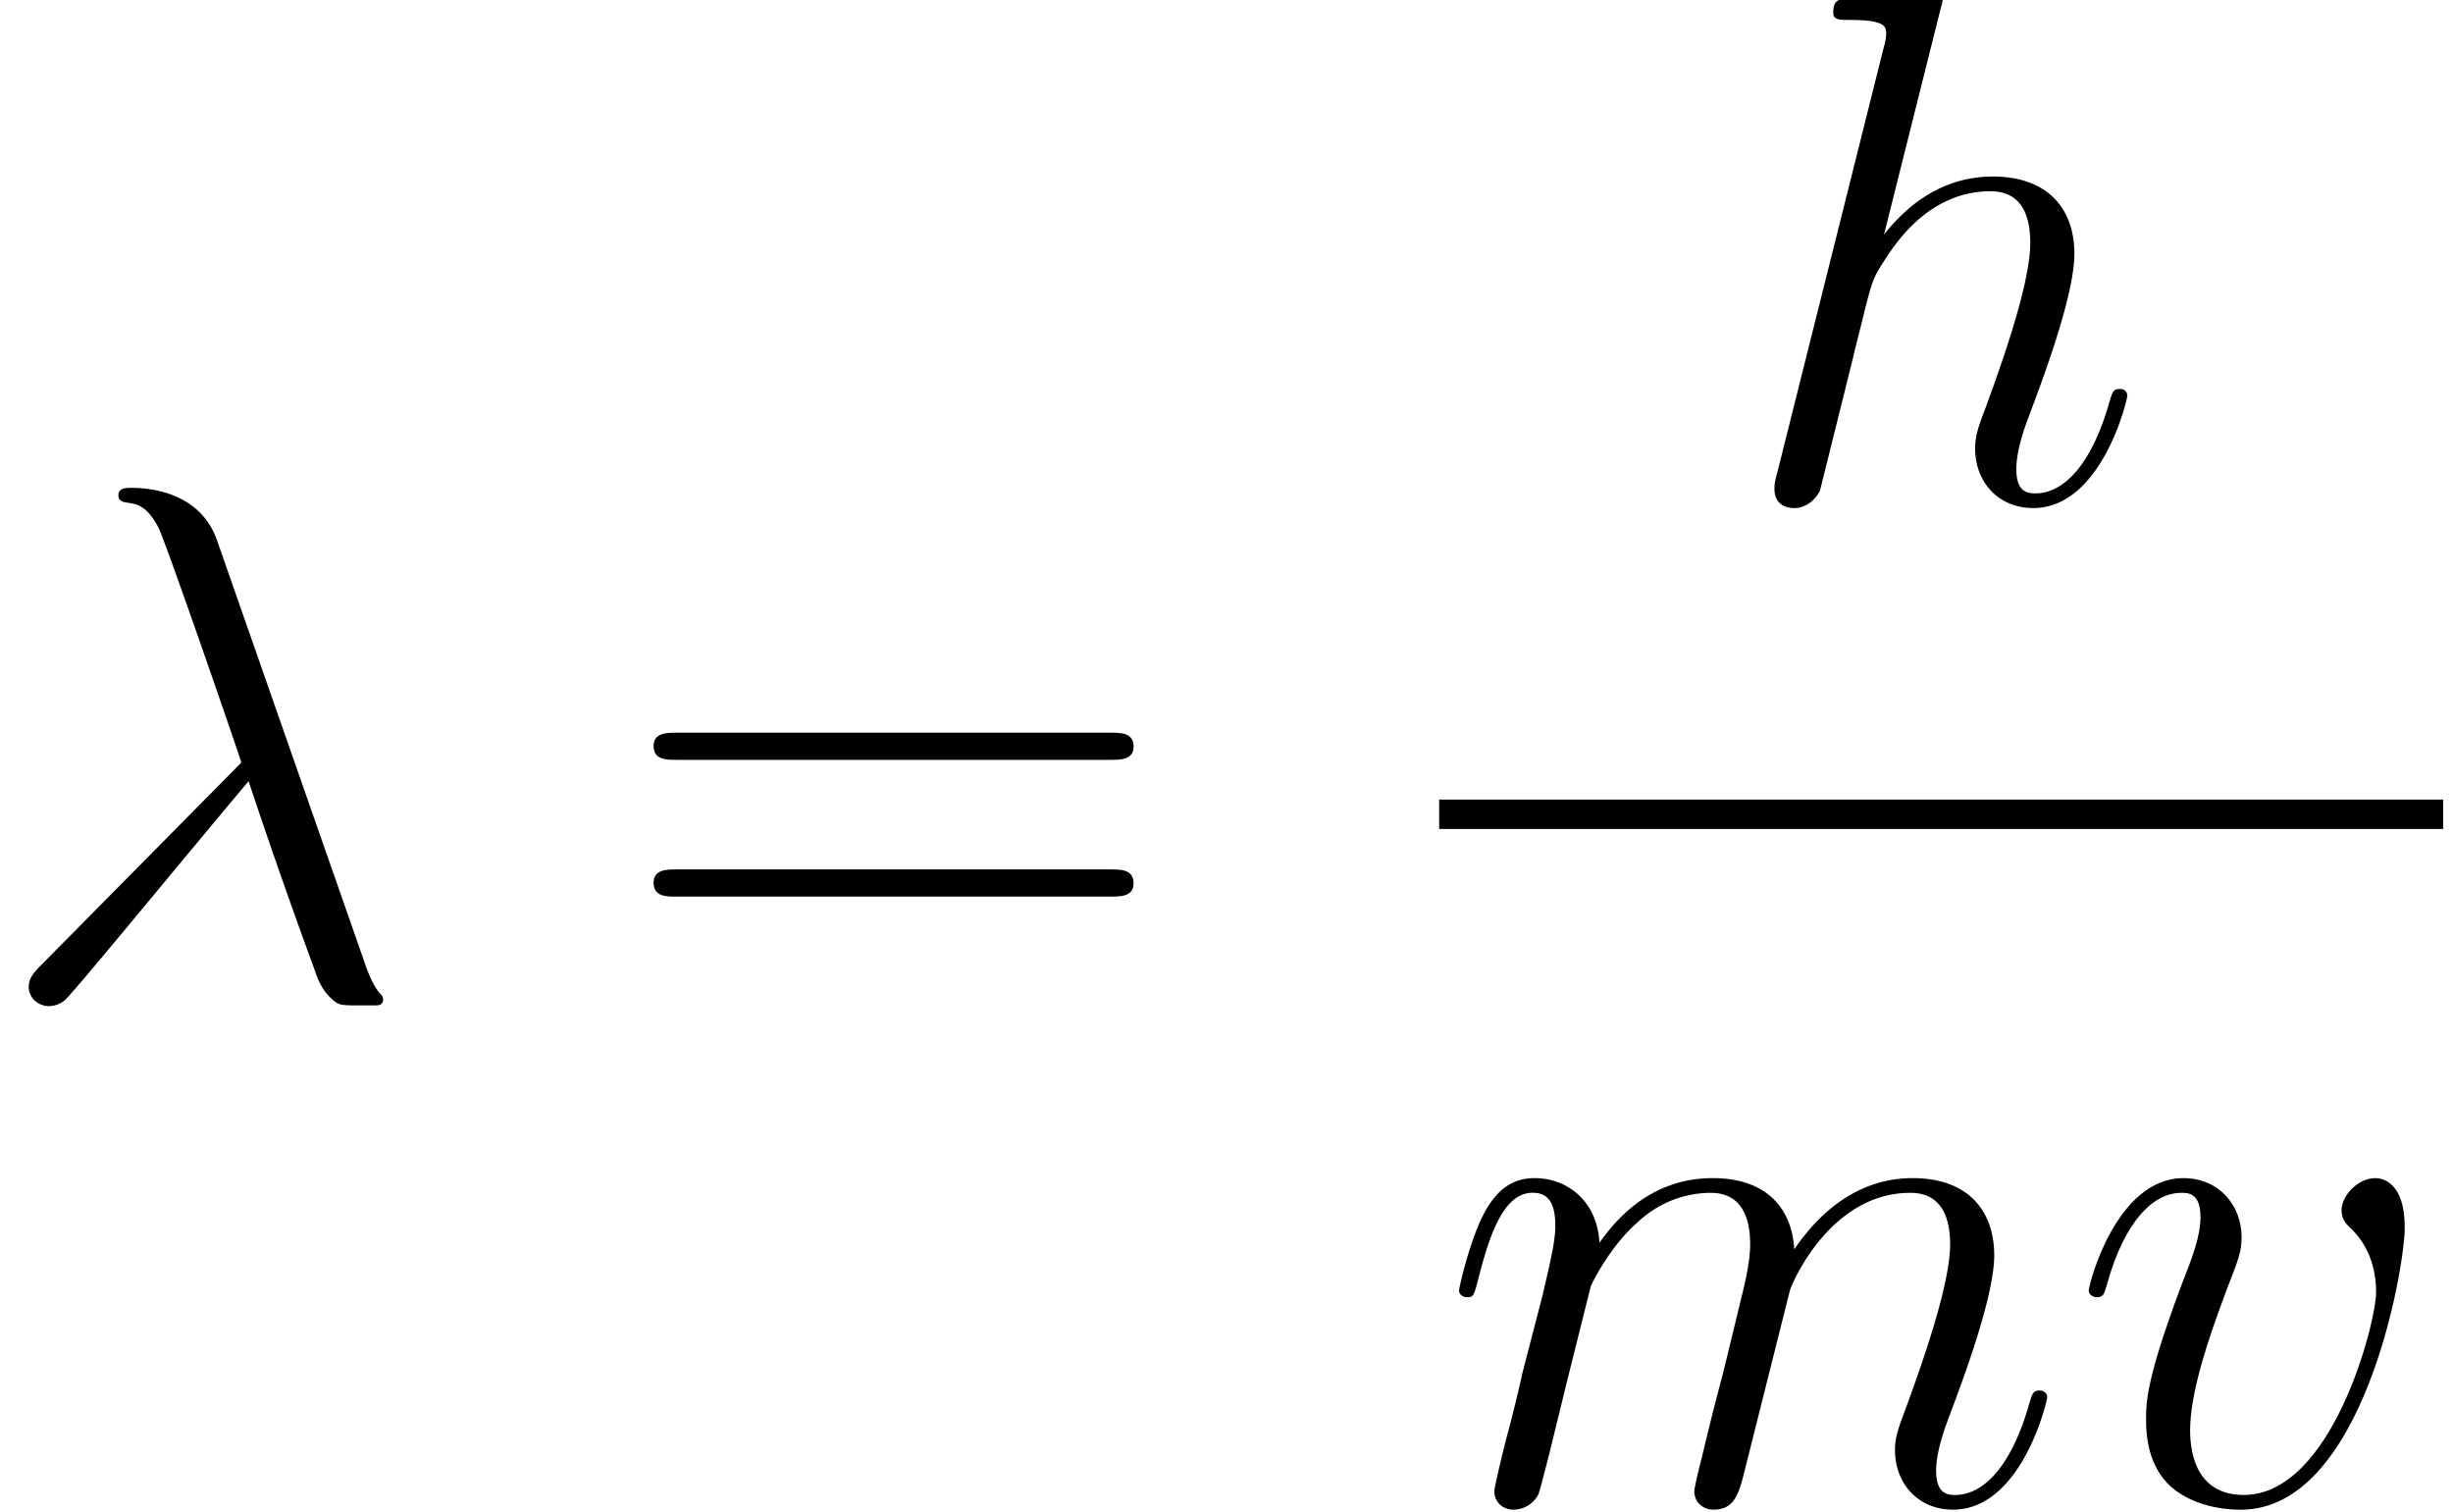
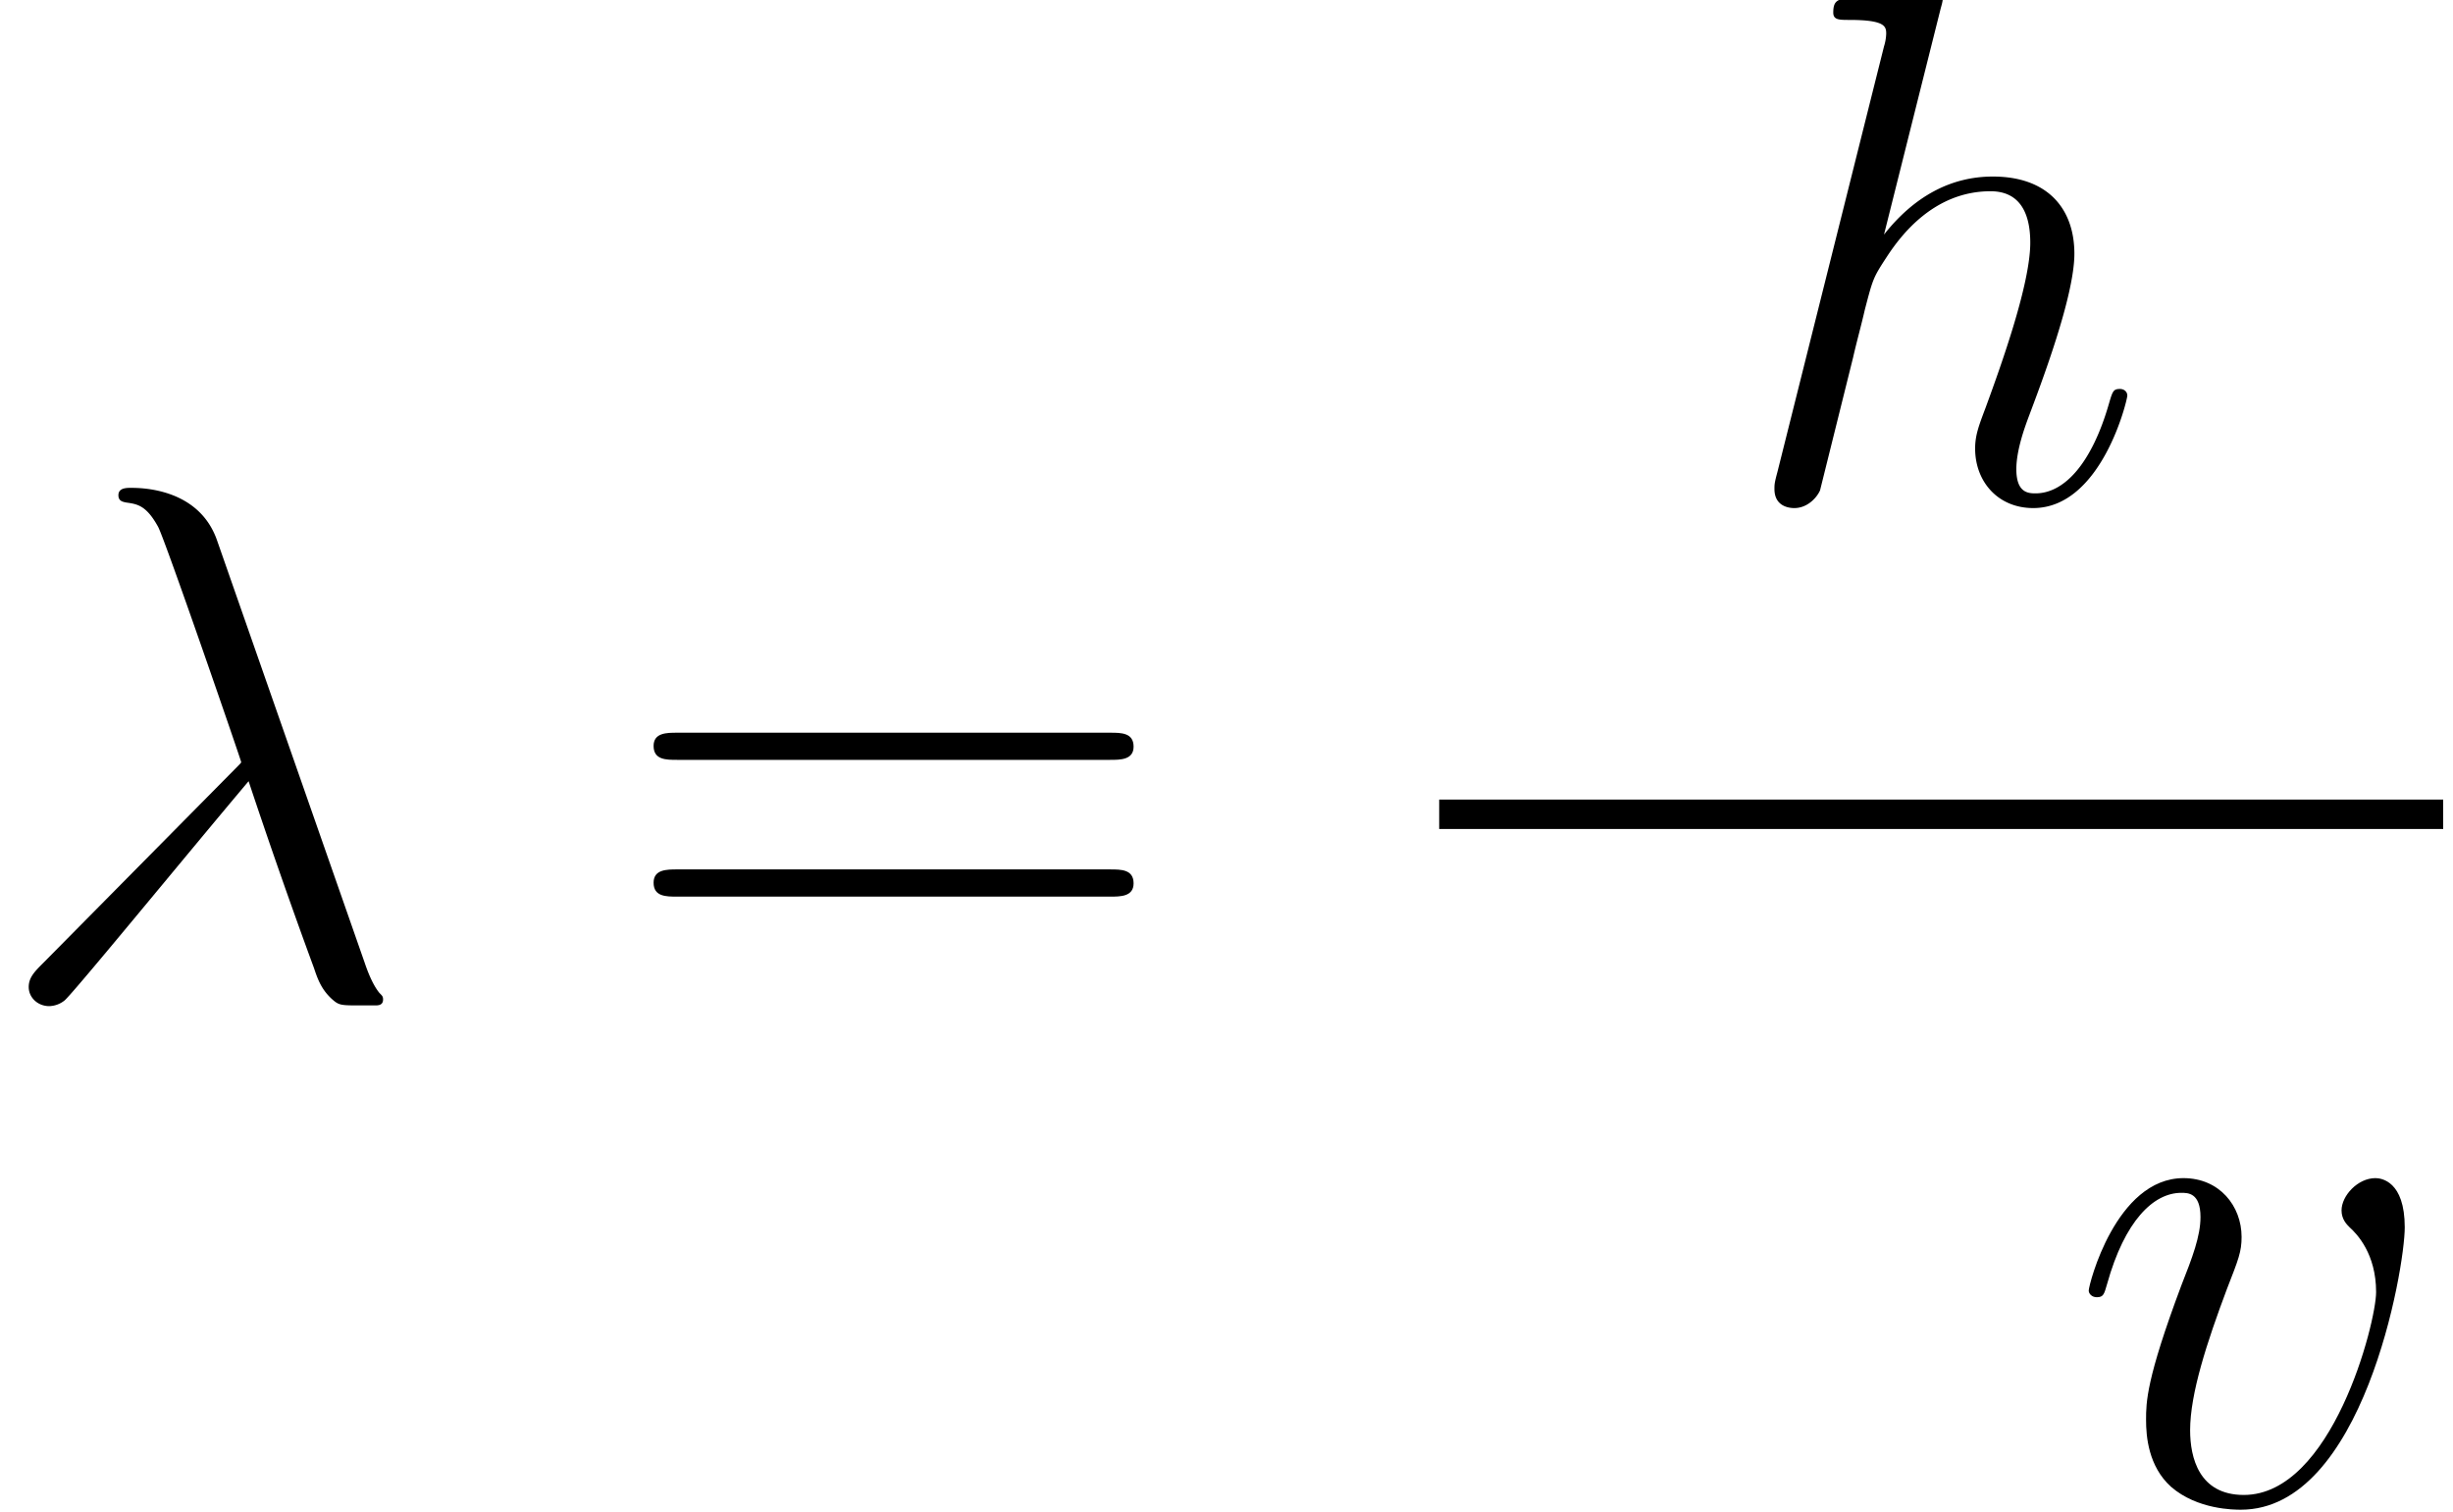
<svg xmlns="http://www.w3.org/2000/svg" xmlns:xlink="http://www.w3.org/1999/xlink" height="44.46" viewBox="0 0 54.102 33.345" width="72.137">
  <defs>
    <path d="M4.45-8.971c-.36-1.023-1.498-1.023-1.685-1.023-.087 0-.245 0-.245.144 0 .116.086.13.158.144.216.03.39.058.62.476.144.273 1.627 4.579 1.627 4.608 0 .014-.015.028-.13.144L1.051-.691c-.173.173-.288.288-.288.475 0 .202.173.374.403.374A.5.5 0 0 0 1.47.043c.23-.216 2.29-2.736 3.6-4.291C5.443-3.125 5.904-1.8 6.35-.59c.072.216.144.417.346.604.144.13.173.13.576.13h.274c.057 0 .158 0 .158-.115 0-.058-.014-.072-.072-.13-.13-.158-.23-.417-.288-.59L4.45-8.971z" id="a" />
    <path d="M4.046-9.634c.015-.057.044-.144.044-.216 0-.144-.144-.144-.173-.144-.015 0-.72.058-.792.072-.245.015-.461.044-.72.058-.36.029-.461.043-.461.302 0 .144.115.144.317.144.705 0 .72.13.72.274a.94.94 0 0 1-.043.245L.85-.562C.792-.346.792-.317.792-.23c0 .316.245.374.389.374.245 0 .432-.187.504-.346l.648-2.606c.072-.317.158-.62.23-.936.159-.605.159-.62.432-1.037s.922-1.281 2.03-1.281c.577 0 .778.432.778 1.008 0 .806-.561 2.376-.878 3.24-.13.345-.202.532-.202.792 0 .648.447 1.166 1.138 1.166 1.339 0 1.843-2.117 1.843-2.203 0-.072-.058-.13-.144-.13-.13 0-.144.043-.216.288C7.013-.749 6.48-.144 5.904-.144c-.144 0-.374-.014-.374-.475 0-.375.172-.835.23-.994.26-.691.907-2.39.907-3.225 0-.864-.504-1.512-1.598-1.512-.821 0-1.541.388-2.131 1.137l1.108-4.42z" id="c" />
-     <path d="M2.966-4.22c.03-.086.39-.806.922-1.266a2.09 2.09 0 0 1 1.426-.576c.576 0 .777.432.777 1.008 0 .086 0 .374-.173 1.05l-.36 1.484a56.7 56.7 0 0 0-.417 1.656c-.058.216-.144.59-.144.648 0 .202.158.36.374.36.432 0 .504-.331.634-.85l.864-3.441c.029-.115.777-1.915 2.361-1.915.576 0 .778.432.778 1.008 0 .806-.562 2.376-.878 3.24-.13.345-.202.532-.202.792 0 .648.446 1.166 1.138 1.166 1.339 0 1.843-2.117 1.843-2.203 0-.072-.058-.13-.144-.13-.13 0-.144.043-.216.288-.331 1.152-.864 1.757-1.44 1.757-.144 0-.375-.014-.375-.475 0-.375.173-.835.23-.994.26-.691.908-2.39.908-3.225 0-.864-.504-1.512-1.598-1.512-.965 0-1.743.547-2.319 1.396-.043-.777-.518-1.396-1.598-1.396-1.282 0-1.959.907-2.218 1.267-.043-.821-.633-1.267-1.267-1.267-.418 0-.749.201-1.022.748-.26.519-.461 1.397-.461 1.455s.057.13.158.13c.115 0 .13-.015.216-.346.216-.85.49-1.7 1.066-1.7.331 0 .446.231.446.663 0 .317-.144.878-.245 1.325L1.627-2.52c-.057.274-.216.922-.288 1.18-.1.375-.259 1.052-.259 1.124 0 .202.158.36.374.36a.553.553 0 0 0 .49-.302c.029-.072.158-.576.23-.864l.317-1.296.475-1.901z" id="d" />
    <path d="M6.58-5.386c0-.907-.46-.964-.575-.964-.346 0-.663.345-.663.633 0 .173.101.274.159.331.144.13.518.519.518 1.268 0 .604-.864 3.974-2.592 3.974-.878 0-1.051-.734-1.051-1.267 0-.72.331-1.728.72-2.765.23-.59.288-.734.288-1.022 0-.605-.432-1.152-1.138-1.152C.922-6.35.39-4.262.39-4.147c0 .057.057.13.158.13.13 0 .144-.058.202-.26.345-1.238.907-1.785 1.454-1.785.13 0 .375 0 .375.475 0 .374-.159.792-.375 1.339-.691 1.843-.691 2.29-.691 2.635 0 .317.043.907.49 1.31C2.52.145 3.24.145 3.37.145c2.39 0 3.21-4.709 3.21-5.53z" id="e" />
    <path d="M9.72-4.666c.202 0 .46 0 .46-.259 0-.273-.244-.273-.46-.273H1.238c-.201 0-.46 0-.46.259 0 .273.244.273.46.273H9.72zm0 2.679c.202 0 .46 0 .46-.26 0-.273-.244-.273-.46-.273H1.238c-.201 0-.46 0-.46.26 0 .273.244.273.46.273H9.72z" id="b" />
  </defs>
  <g transform="translate(-63.986 -61.02) scale(1.126)">
    <use x="56.625" xlink:href="#a" y="73.742" />
    <use x="68.85" xlink:href="#b" y="73.742" />
    <use x="90.791" xlink:href="#c" y="64" />
    <path d="M85.016 69.854h19.666v.576H85.016z" />
    <use x="85.016" xlink:href="#d" y="83.619" />
    <use x="97.349" xlink:href="#e" y="83.619" />
  </g>
</svg>